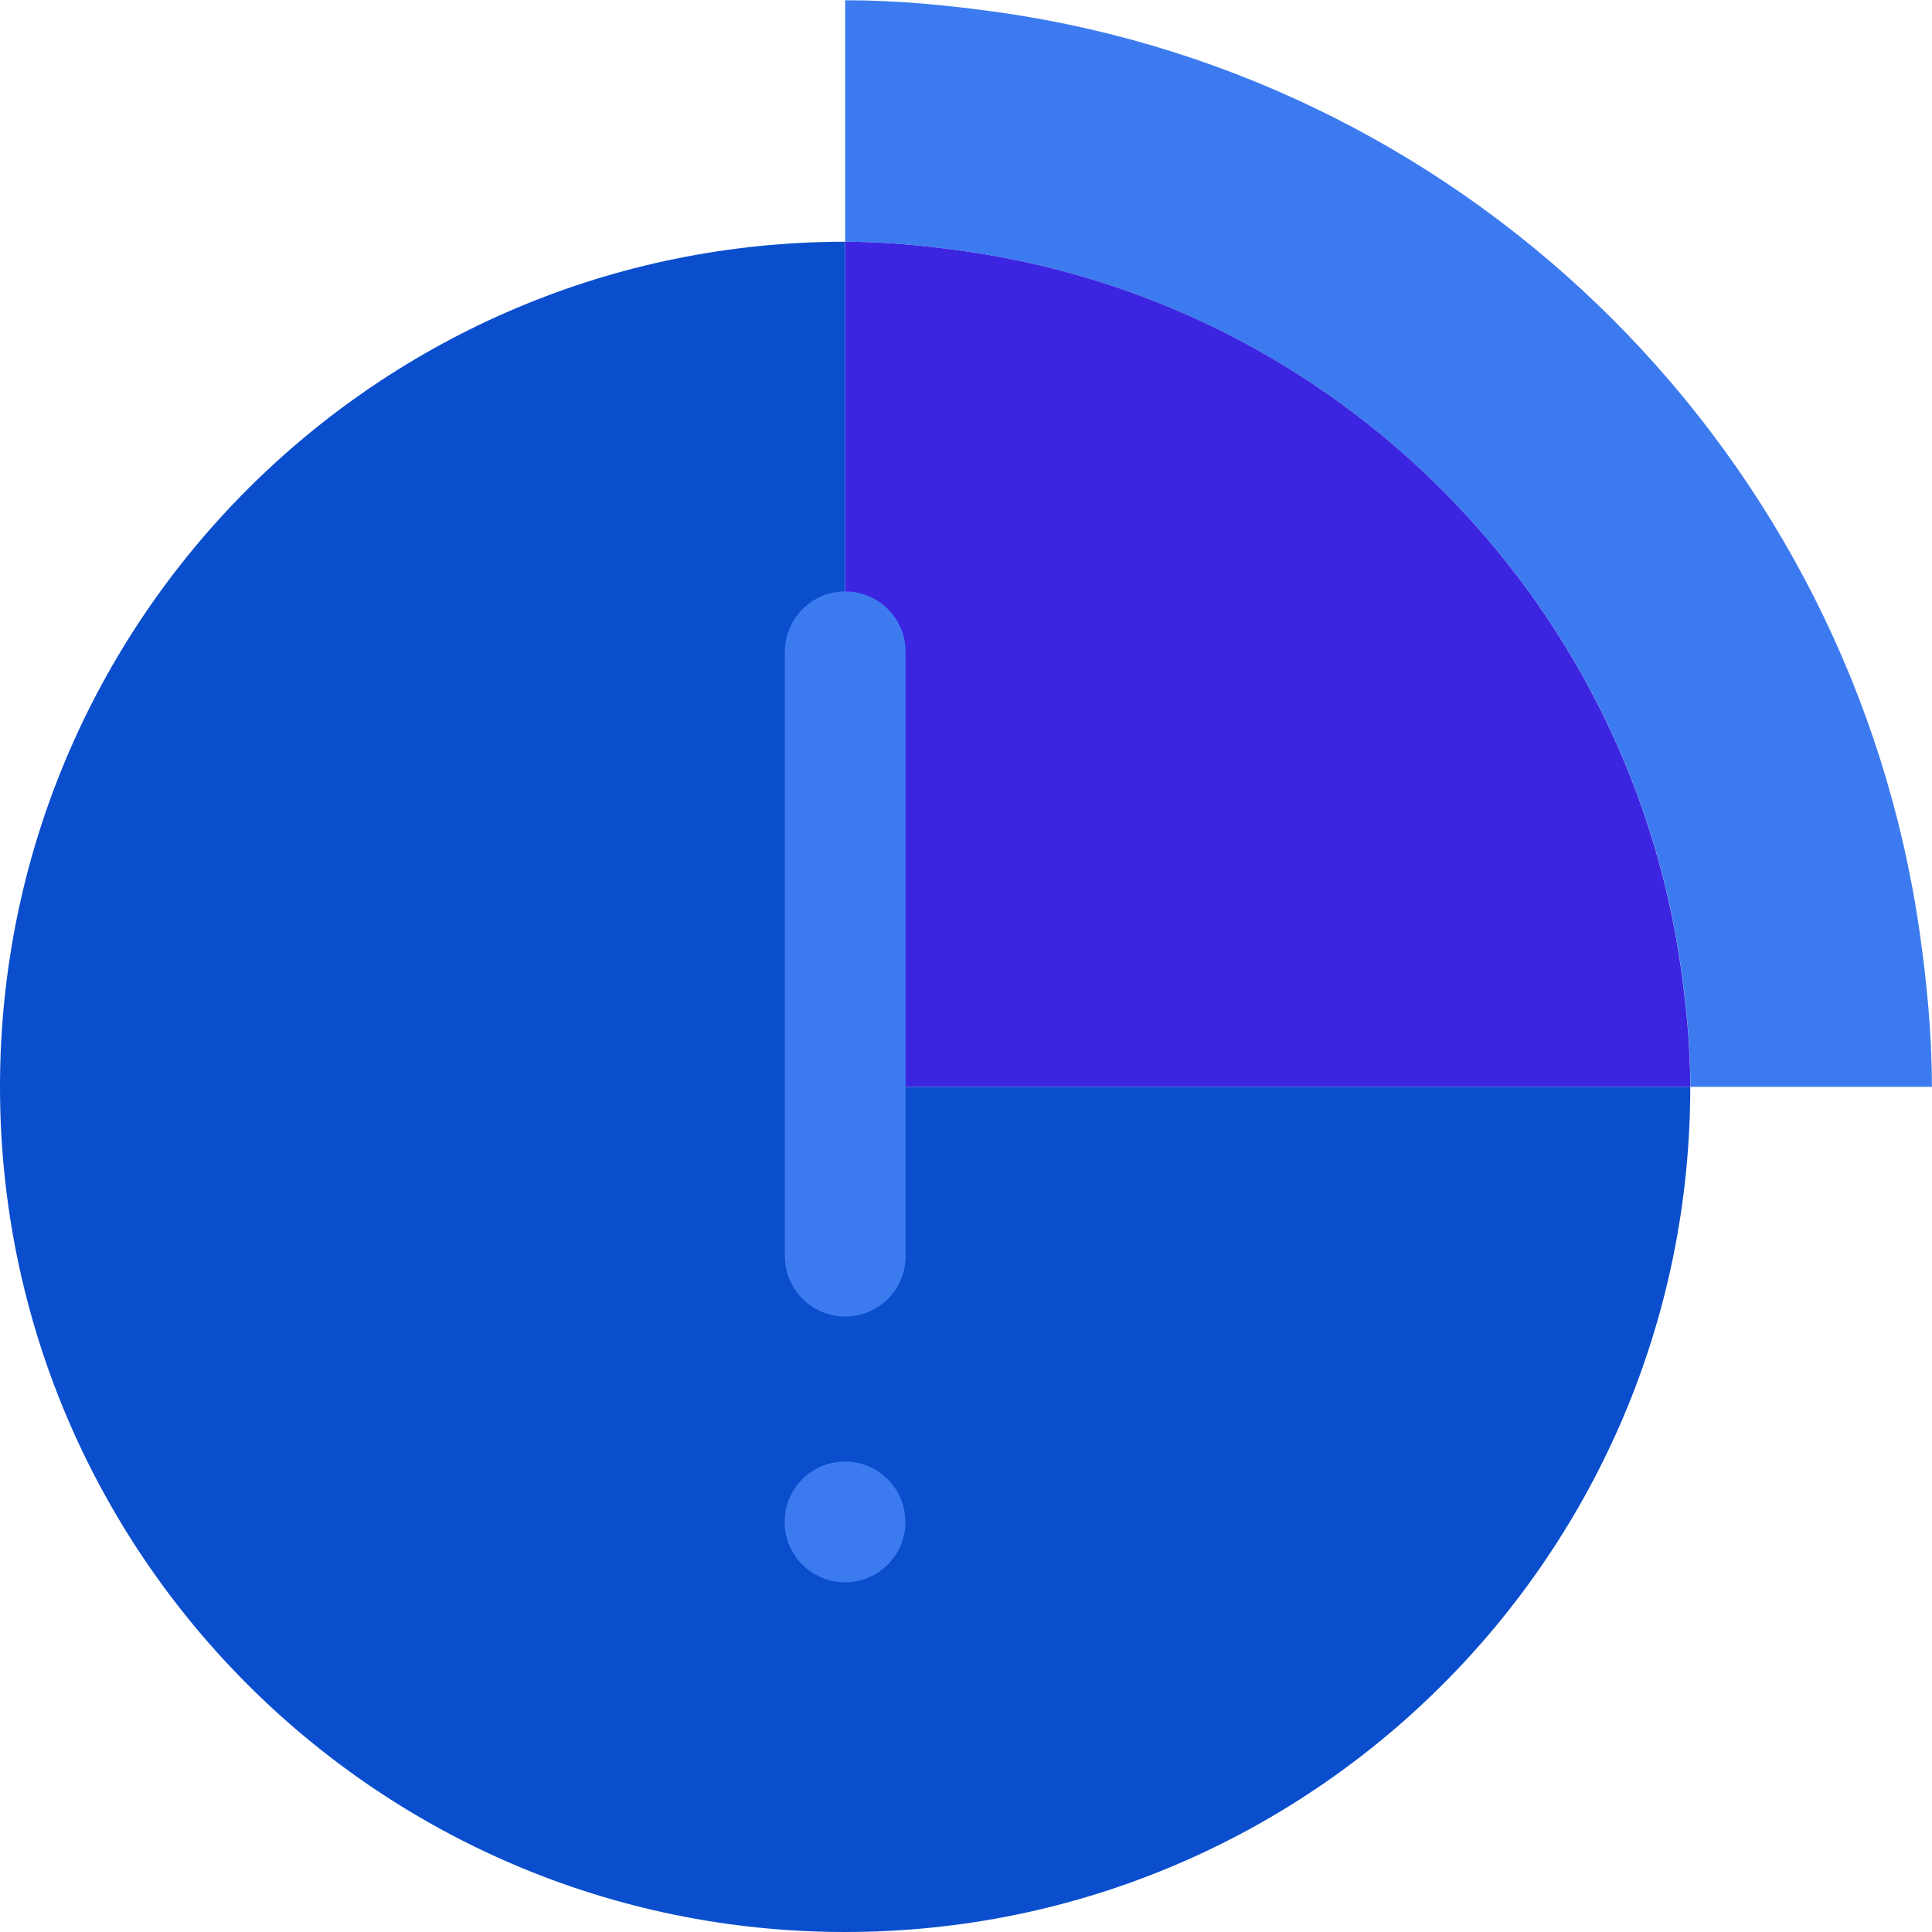
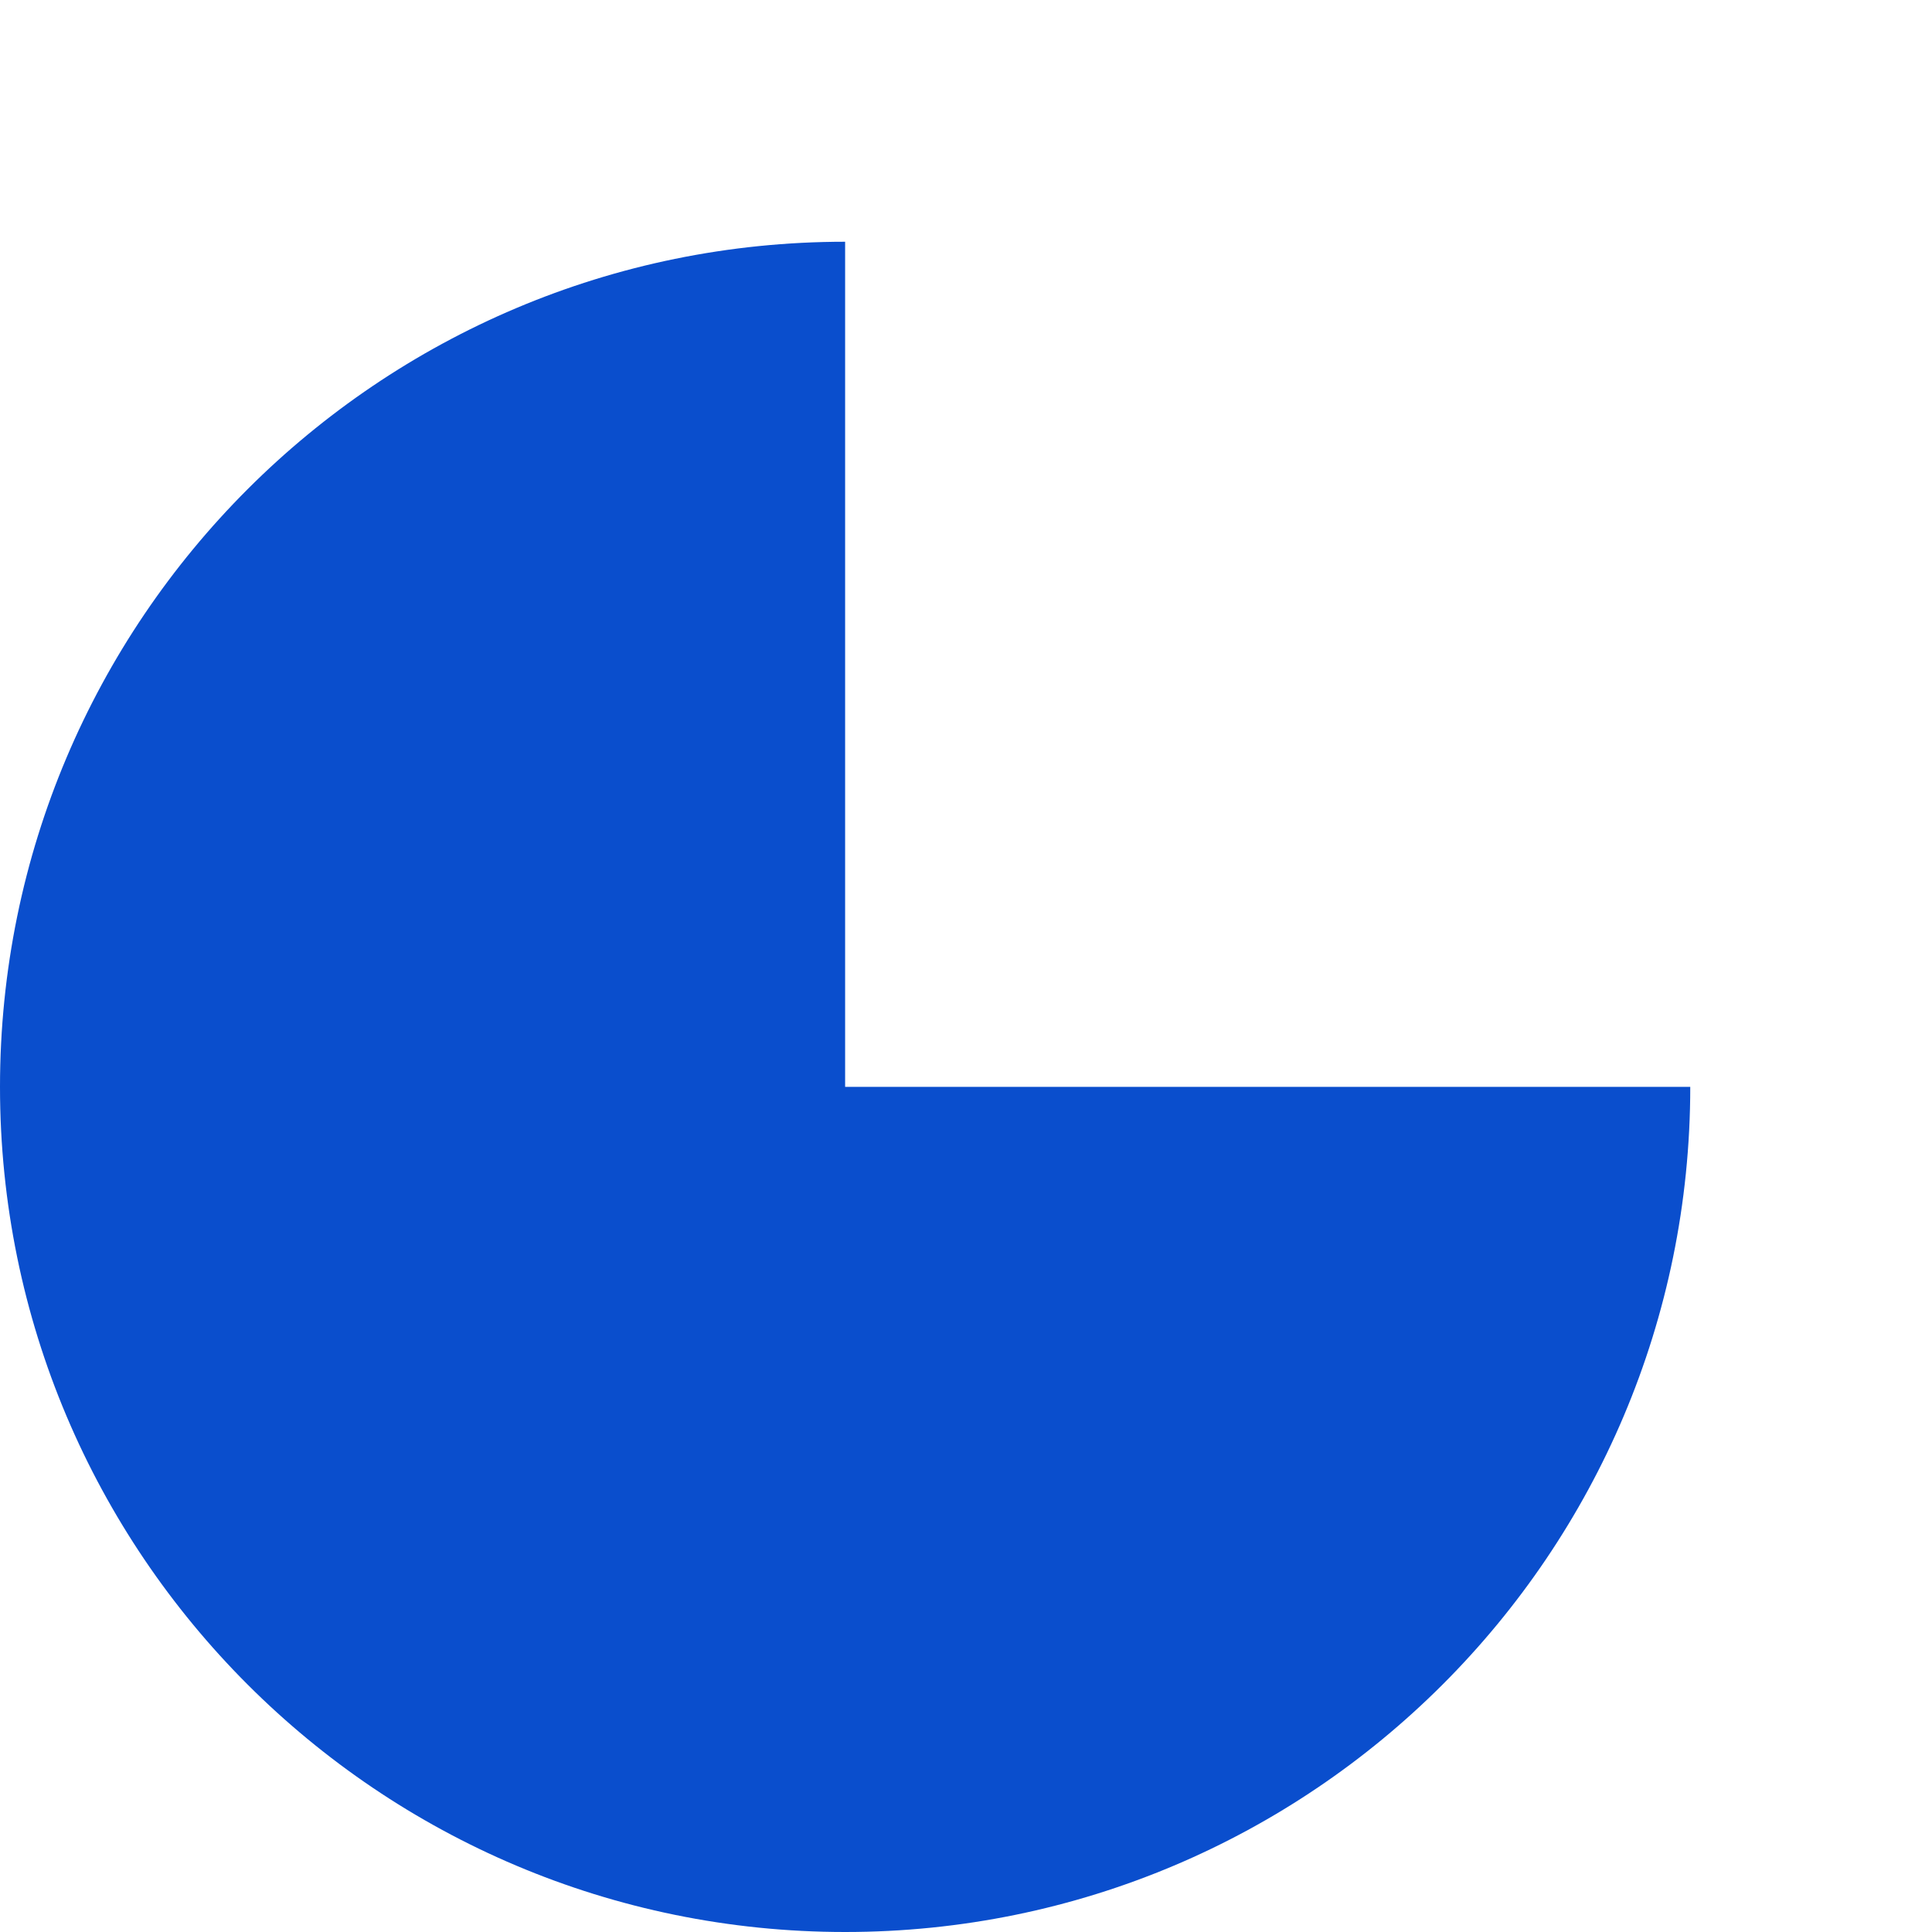
<svg xmlns="http://www.w3.org/2000/svg" fill="none" viewBox="0 0 200 200" height="200" width="200">
  <g clip-path="url(#clip0_10_18)">
    <g clip-path="url(#clip1_10_18)">
-       <path fill="#3C7BEF" d="M173.988 100C174.575 104.1 174.988 108.25 174.988 112.512H199.988C199.988 107.037 199.463 101.687 198.713 96.425C191.625 47.212 152.8 8.375 103.588 1.3C98.313 0.55 92.963 0.025 87.488 0.025V25.025C91.75 25.025 95.9 25.438 100 26.025C138.275 31.525 168.488 61.725 173.988 100Z" />
      <path fill="#0A4ECD" d="M87.487 112.512V25.025C39.175 25.025 0 64.188 0 112.512C0 160.837 39.175 200 87.487 200C135.8 200 174.975 160.825 174.975 112.512H87.487Z" />
-       <path fill="#3B25E0" d="M174.975 112.512C174.975 108.25 174.563 104.1 173.975 100C168.475 61.725 138.275 31.512 100 26.025C95.9 25.438 91.75 25.025 87.488 25.025V112.512H174.975Z" />
-       <path fill="#3C7BEF" d="M87.5 61.225C90.952 61.225 93.75 64.023 93.75 67.475V130.038C93.75 133.489 90.952 136.288 87.5 136.288C84.048 136.288 81.25 133.489 81.25 130.038V67.475C81.25 64.023 84.048 61.225 87.5 61.225Z" clip-rule="evenodd" fill-rule="evenodd" />
-       <circle fill="#3C7BEF" r="6.25" cy="157.55" cx="87.476" />
    </g>
  </g>
  <defs>
    <clipPath id="clip0_10_18">
      <rect fill="white" height="200" width="200" />
    </clipPath>
    <clipPath id="clip1_10_18">
      <rect fill="white" height="200" width="200" />
    </clipPath>
  </defs>
</svg>